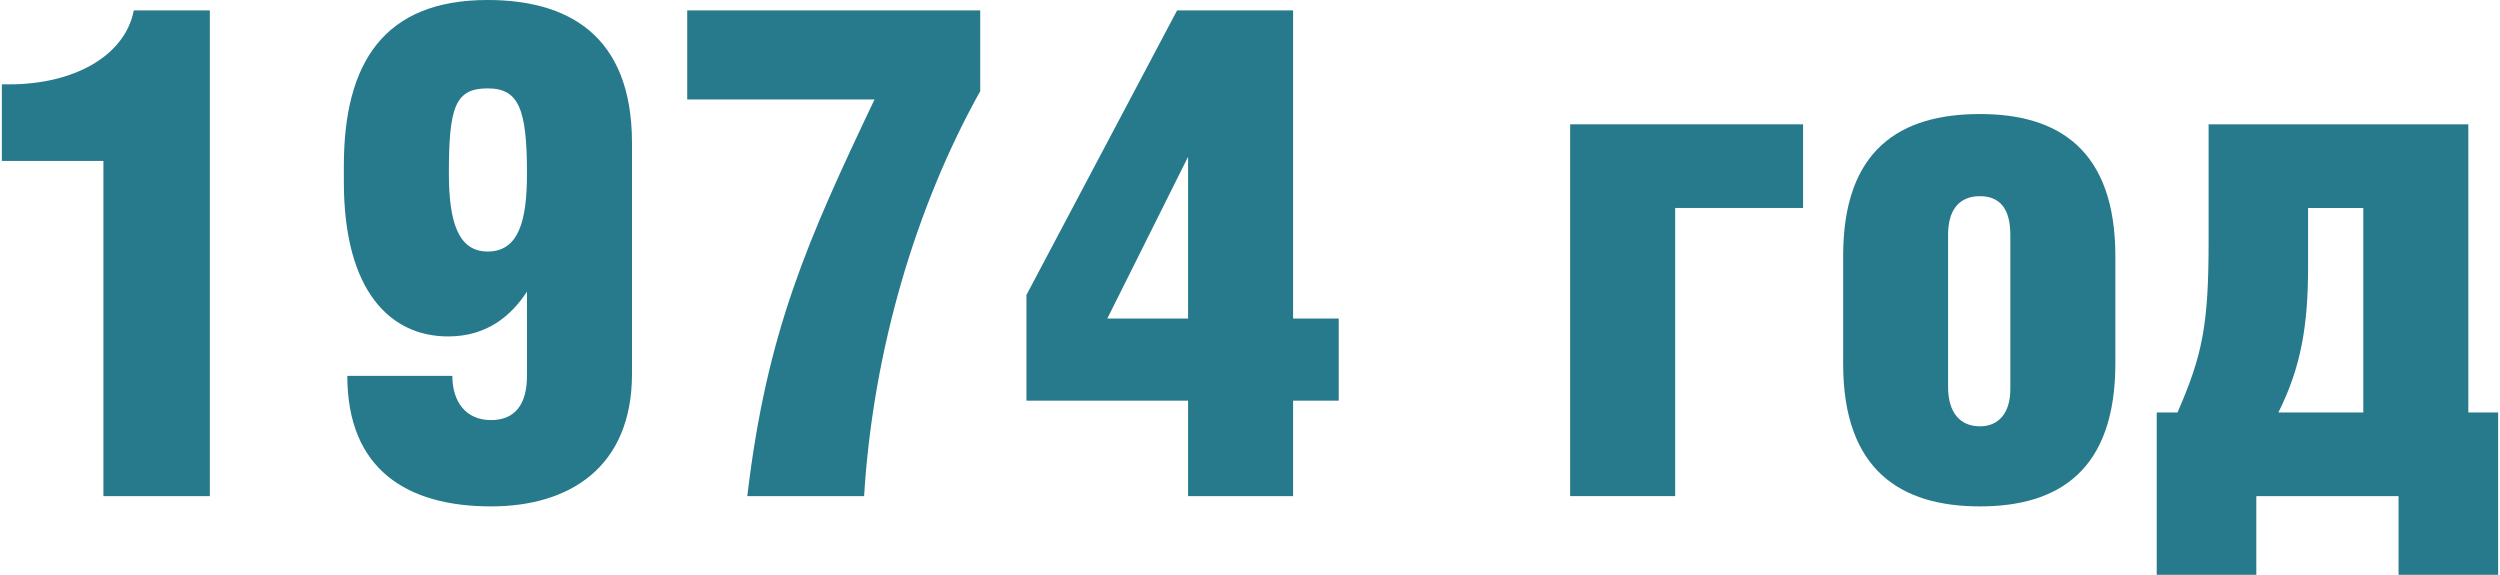
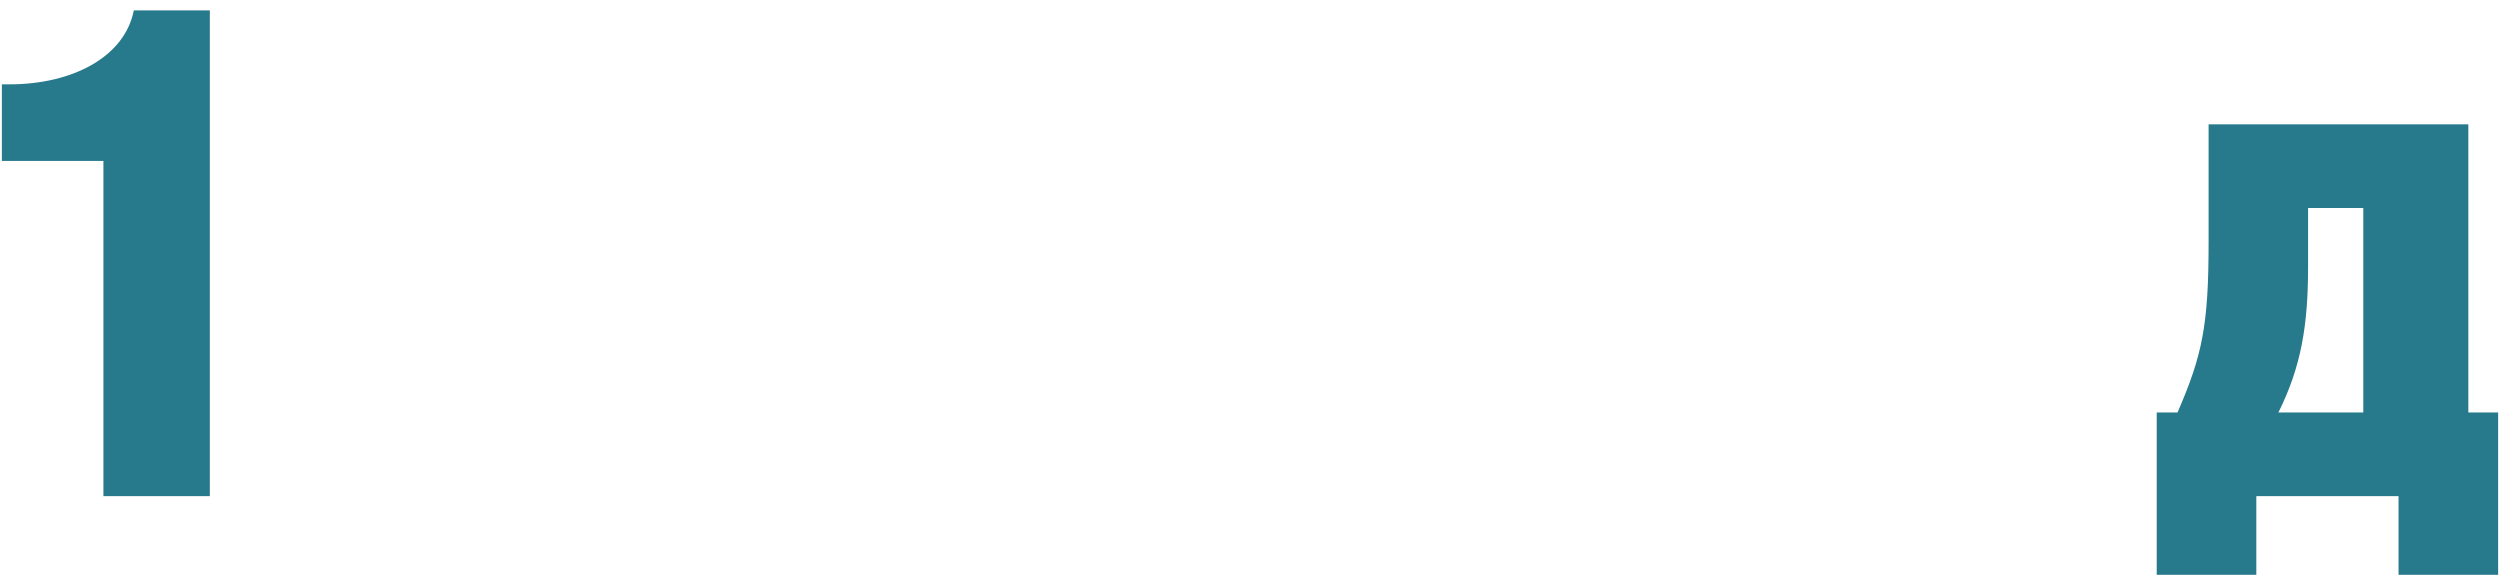
<svg xmlns="http://www.w3.org/2000/svg" xml:space="preserve" width="361px" height="83px" version="1.1" style="shape-rendering:geometricPrecision; text-rendering:geometricPrecision; image-rendering:optimizeQuality; fill-rule:evenodd; clip-rule:evenodd" viewBox="0 0 216.06 49.75">
  <defs>
    <style type="text/css"> .fil0 {fill:#27798C;fill-rule:nonzero} </style>
  </defs>
  <g id="Layer_x0020_1">
    <path class="fil0" d="M8.79 42.94l9.21 0 0 -42.04 -6.58 0c-0.78,4 -5.26,6.4 -10.76,6.4l-0.66 0 0 6.63 8.79 0 0 29.01z" />
-     <path id="1" class="fil0" d="M42.04 7.65c2.69,0 3.41,1.74 3.41,7.36 0,4.13 -0.72,6.76 -3.41,6.76 -2.57,0 -3.35,-2.63 -3.35,-6.76 0,-5.74 0.54,-7.36 3.35,-7.36zm-12.14 24.88c0,8.13 5.2,11.3 12.44,11.3 6.76,0 12.2,-3.35 12.2,-11.48l0 -19.97c0,-9.51 -5.74,-12.38 -12.5,-12.38 -8.97,0 -12.44,5.44 -12.44,14.35l0 1.38c0,9.62 4.13,13.39 9.03,13.39 3.41,0 5.5,-1.85 6.82,-3.88l0 7.29c0,2.45 -1.02,3.83 -3.11,3.83 -2.21,0 -3.35,-1.62 -3.35,-3.83l-9.09 0z" />
-     <path id="2" class="fil0" d="M74.63 42.94c0.78,-12.74 4.54,-25.18 10.05,-35.05l0 -6.99 -25.36 0 0 7.71 16.21 0c-5.8,12.2 -9.33,20.09 -11.01,34.33l10.11 0z" />
-     <path id="3" class="fil0" d="M101.72 0.9l-13.04 24.63 0 9.15 13.99 0 0 8.26 9.09 0 0 -8.26 3.95 0 0 -7.11 -3.95 0 0 -26.67 -10.04 0zm0.95 26.67l-6.99 0 6.99 -14 0 14z" />
-     <polygon id="4" class="fil0" points="135.74,10.76 135.74,42.94 144.83,42.94 144.83,18 155.9,18 155.9,10.76 " />
-     <path id="5" class="fil0" d="M171.21 9.87c-6.88,0 -11.84,3.05 -11.84,12.26l0 9.38c0,9.21 5.02,12.32 11.84,12.32 6.81,0 11.72,-3.11 11.72,-12.38l0 -9.26c0,-9.27 -4.97,-12.32 -11.72,-12.32zm0 7.11c1.67,0 2.63,1.02 2.63,3.35l0 13.34c0,2.09 -1.02,3.23 -2.63,3.23 -1.68,0 -2.76,-1.14 -2.76,-3.41l0 -13.16c0,-2.09 0.9,-3.35 2.76,-3.35z" />
    <path id="6" class="fil0" d="M188.31 35.7l-1.8 0 0 14.05 8.62 0 0 -6.81 12.31 0 0 6.81 8.62 0 0 -14.05 -2.58 0 0 -24.94 -22.48 0 0 10.17c0,7.24 -0.54,9.81 -2.69,14.77l0 0zm16.08 -17.7l0 17.7 -7.35 0c1.97,-3.95 2.57,-7.53 2.57,-12.62l0 -5.08 4.78 0z" />
  </g>
</svg>